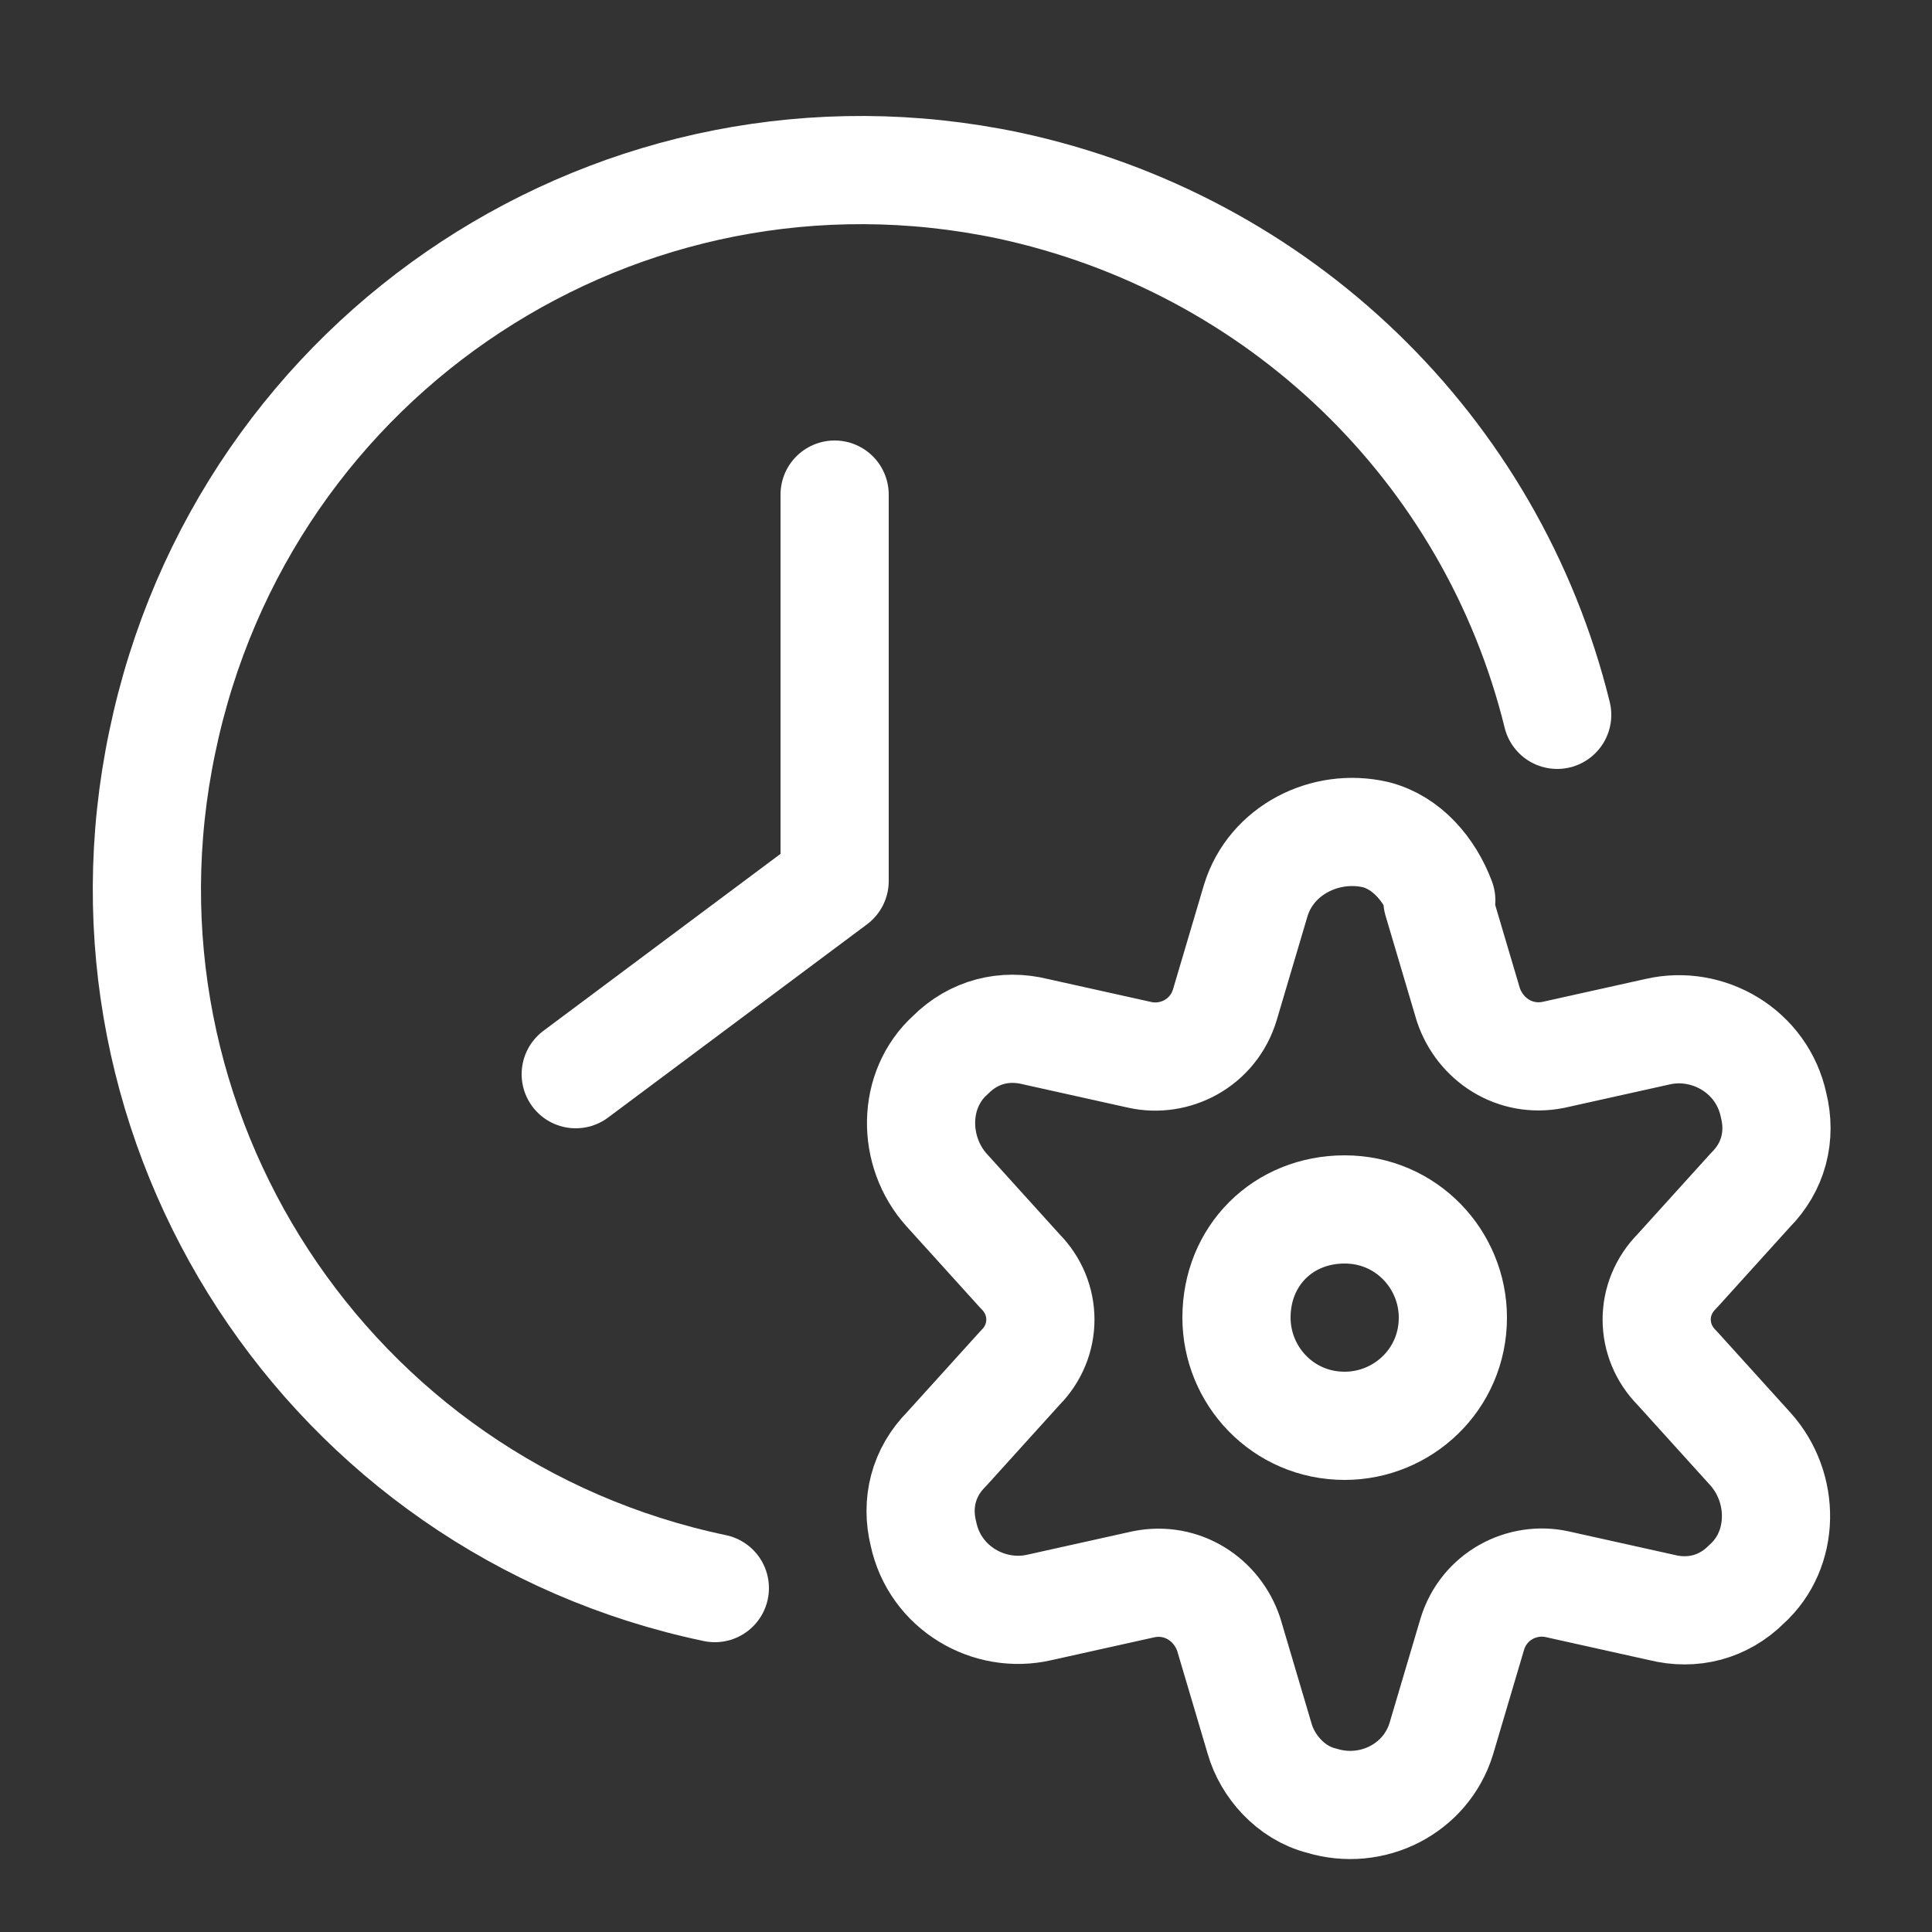
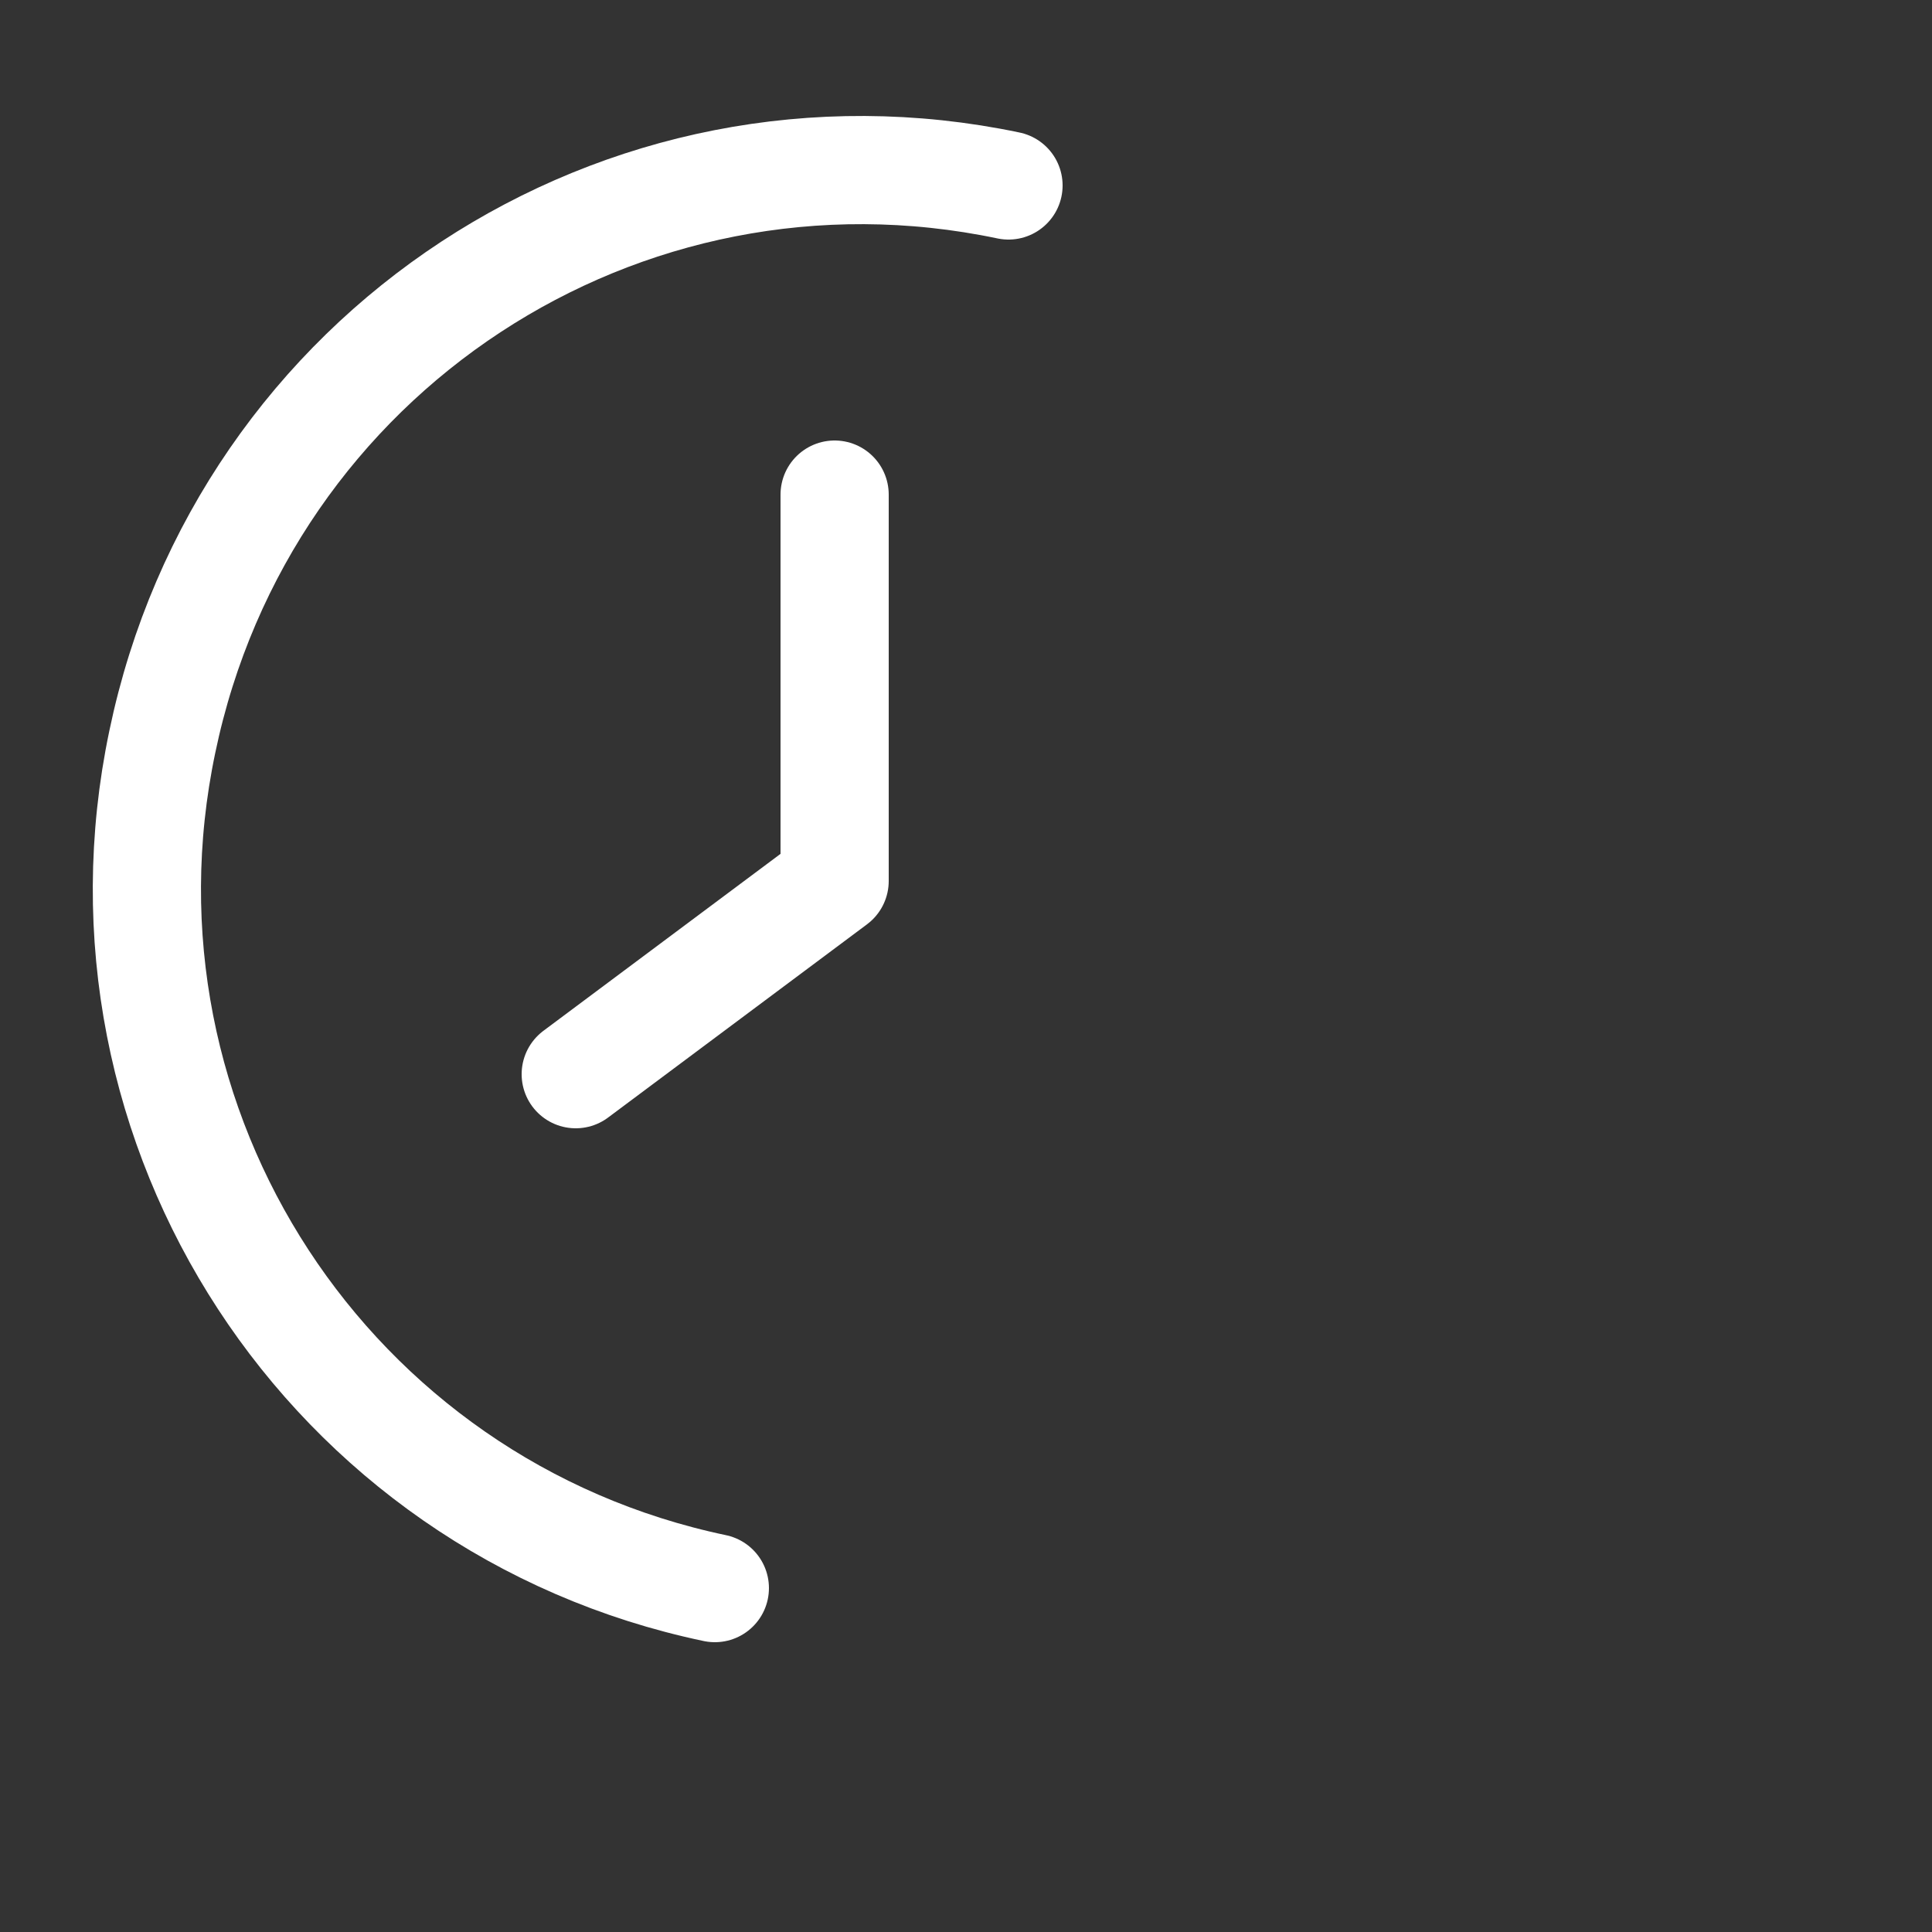
<svg xmlns="http://www.w3.org/2000/svg" id="Laag_1" version="1.1" viewBox="0 0 50 50">
  <rect x="0" y="0" width="50" height="50" fill="#333333" stroke="none" />
  <defs>
    <style> .st0 { stroke-linejoin: round; } .st0, .st1 { fill: none; stroke: #fff; stroke-linecap: round; stroke-width: 2.8px; } .st1 { stroke-miterlimit: 10; } </style>
  </defs>
-   <path class="st0" d="M32,34.1c0,1.5,1.2,2.8,2.8,2.8,1.5,0,2.8-1.2,2.8-2.8h0c0-1.5-1.2-2.8-2.8-2.8s-2.8,1.2-2.8,2.8" />
-   <path class="st0" d="M37.2,23.3l.8,2.7c.3.9,1.2,1.5,2.2,1.3l2.7-.6c1.3-.3,2.7.5,3,1.9.2.8,0,1.6-.6,2.2l-1.9,2.1c-.7.7-.7,1.8,0,2.5l1.9,2.1c.9,1,.9,2.6-.1,3.5-.6.6-1.4.8-2.2.6l-2.7-.6c-.9-.2-1.9.3-2.2,1.3l-.8,2.7c-.4,1.3-1.8,2-3.1,1.6-.8-.2-1.4-.9-1.6-1.6l-.8-2.7c-.3-.9-1.2-1.5-2.2-1.3l-2.7.6c-1.3.3-2.7-.5-3-1.9-.2-.8,0-1.6.6-2.2l1.9-2.1c.7-.7.7-1.8,0-2.5l-1.9-2.1c-.9-1-.9-2.6.1-3.5.6-.6,1.4-.8,2.2-.6l2.7.6c.9.2,1.9-.3,2.2-1.3l.8-2.7c.4-1.3,1.8-2,3.1-1.7.8.2,1.4.9,1.7,1.7Z" />
-   <path class="st1" d="M18.5,41.1c-10-2.1-16.4-11.9-14.3-21.9C6.3,9.1,16.1,2.7,26.1,4.8c7,1.5,12.5,6.8,14.2,13.7" />
+   <path class="st1" d="M18.5,41.1c-10-2.1-16.4-11.9-14.3-21.9C6.3,9.1,16.1,2.7,26.1,4.8" />
  <path class="st0" d="M21.6,12.8v10l-6.7,5" />
</svg>